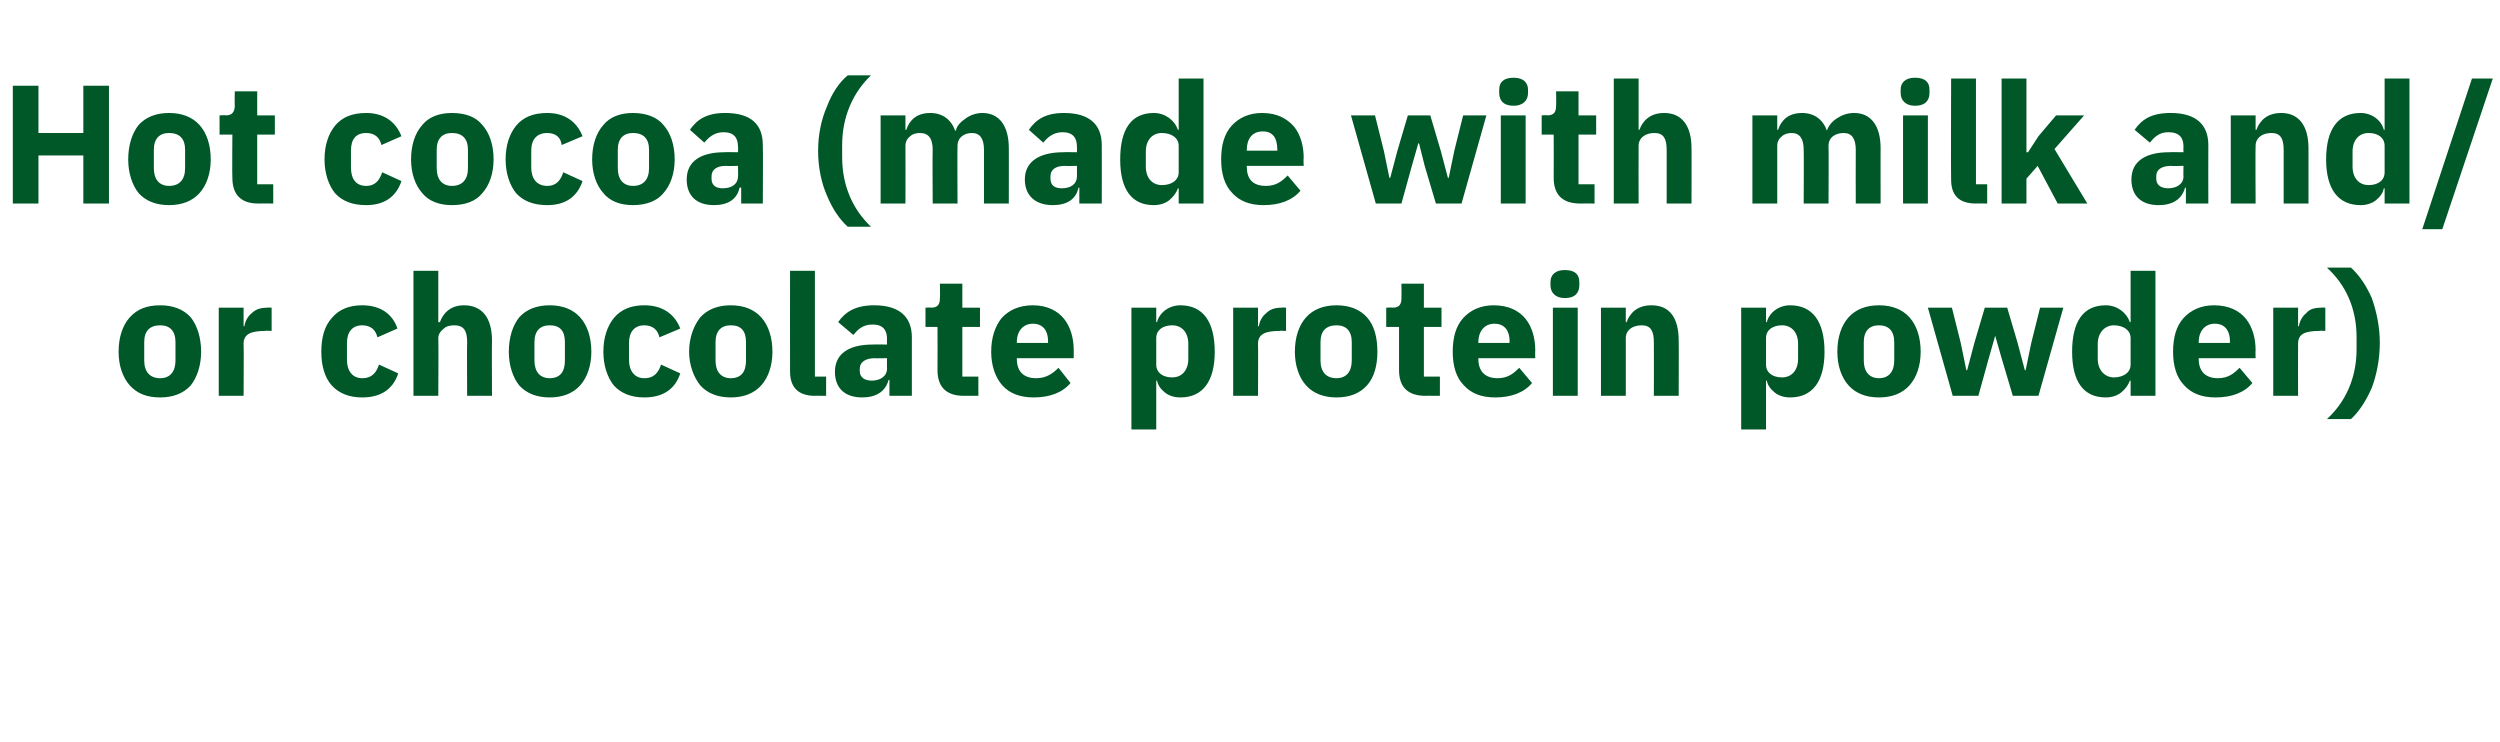
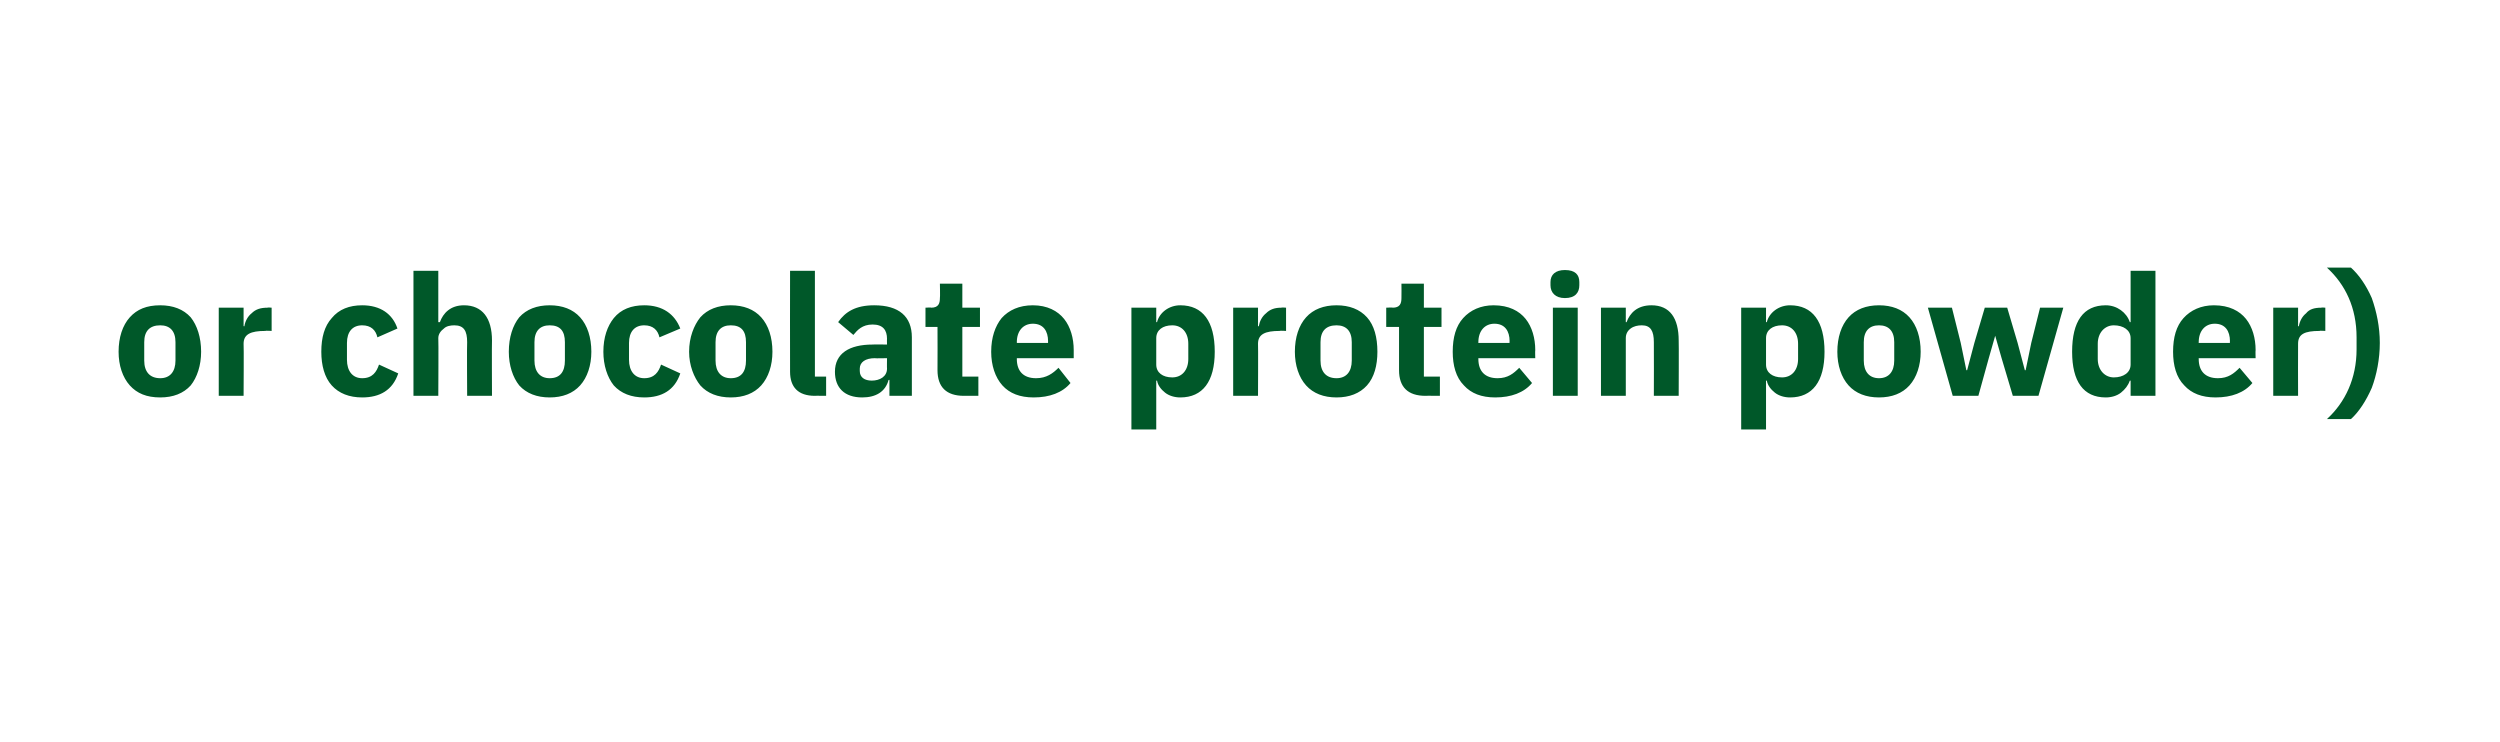
<svg xmlns="http://www.w3.org/2000/svg" version="1.1" width="312px" height="92.6px" viewBox="0 -9 312 92.6" style="top:-9px">
  <desc>Hot cocoa (made with milk and/or chocolate protein powder)</desc>
  <defs />
  <g id="Polygon124380">
    <path d="M 23.8 39.1 C 24.6 38.1 25.1 36.6 25.1 34.9 C 25.1 33.1 24.6 31.6 23.8 30.6 C 22.9 29.6 21.6 29.1 20 29.1 C 18.3 29.1 17.1 29.6 16.2 30.6 C 15.3 31.6 14.8 33.1 14.8 34.9 C 14.8 36.6 15.3 38.1 16.2 39.1 C 17.1 40.1 18.3 40.6 20 40.6 C 21.6 40.6 22.9 40.1 23.8 39.1 Z M 18 36 C 18 36 18 33.7 18 33.7 C 18 32.3 18.7 31.6 20 31.6 C 21.2 31.6 21.9 32.3 21.9 33.7 C 21.9 33.7 21.9 36 21.9 36 C 21.9 37.4 21.2 38.2 20 38.2 C 18.7 38.2 18 37.4 18 36 Z M 30.4 40.4 C 30.4 40.4 30.44 33.93 30.4 33.9 C 30.4 32.7 31.3 32.3 33.1 32.3 C 33.13 32.25 33.9 32.3 33.9 32.3 L 33.9 29.4 C 33.9 29.4 33.36 29.35 33.4 29.4 C 32.5 29.4 31.9 29.6 31.4 30.1 C 30.9 30.5 30.6 31.1 30.5 31.7 C 30.54 31.75 30.4 31.7 30.4 31.7 L 30.4 29.4 L 27.3 29.4 L 27.3 40.4 L 30.4 40.4 Z M 49.7 37.6 C 49.7 37.6 47.3 36.5 47.3 36.5 C 47 37.4 46.5 38.2 45.2 38.2 C 44 38.2 43.3 37.3 43.3 35.9 C 43.3 35.9 43.3 33.8 43.3 33.8 C 43.3 32.4 44 31.6 45.2 31.6 C 46.3 31.6 46.9 32.2 47.1 33.1 C 47.1 33.1 49.6 32 49.6 32 C 49 30.2 47.5 29.1 45.2 29.1 C 43.6 29.1 42.3 29.6 41.4 30.7 C 40.5 31.7 40.1 33.1 40.1 34.9 C 40.1 36.6 40.5 38.1 41.4 39.1 C 42.3 40.1 43.6 40.6 45.2 40.6 C 47.4 40.6 49 39.7 49.7 37.6 Z M 51.6 40.4 L 54.7 40.4 C 54.7 40.4 54.74 33.24 54.7 33.2 C 54.7 32.7 55 32.3 55.4 32 C 55.7 31.7 56.2 31.6 56.7 31.6 C 57.9 31.6 58.3 32.3 58.3 33.7 C 58.26 33.72 58.3 40.4 58.3 40.4 L 61.4 40.4 C 61.4 40.4 61.37 33.47 61.4 33.5 C 61.4 30.7 60.2 29.1 57.9 29.1 C 56.2 29.1 55.3 30.1 54.9 31.2 C 54.86 31.22 54.7 31.2 54.7 31.2 L 54.7 24.8 L 51.6 24.8 L 51.6 40.4 Z M 72.4 39.1 C 73.3 38.1 73.8 36.6 73.8 34.9 C 73.8 33.1 73.3 31.6 72.4 30.6 C 71.5 29.6 70.2 29.1 68.6 29.1 C 67 29.1 65.7 29.6 64.8 30.6 C 64 31.6 63.5 33.1 63.5 34.9 C 63.5 36.6 64 38.1 64.8 39.1 C 65.7 40.1 67 40.6 68.6 40.6 C 70.2 40.6 71.5 40.1 72.4 39.1 Z M 66.7 36 C 66.7 36 66.7 33.7 66.7 33.7 C 66.7 32.3 67.4 31.6 68.6 31.6 C 69.9 31.6 70.5 32.3 70.5 33.7 C 70.5 33.7 70.5 36 70.5 36 C 70.5 37.4 69.9 38.2 68.6 38.2 C 67.4 38.2 66.7 37.4 66.7 36 Z M 84.9 37.6 C 84.9 37.6 82.5 36.5 82.5 36.5 C 82.2 37.4 81.7 38.2 80.4 38.2 C 79.2 38.2 78.5 37.3 78.5 35.9 C 78.5 35.9 78.5 33.8 78.5 33.8 C 78.5 32.4 79.2 31.6 80.4 31.6 C 81.5 31.6 82.1 32.2 82.3 33.1 C 82.3 33.1 84.9 32 84.9 32 C 84.2 30.2 82.7 29.1 80.4 29.1 C 78.8 29.1 77.5 29.6 76.6 30.7 C 75.8 31.7 75.3 33.1 75.3 34.9 C 75.3 36.6 75.8 38.1 76.6 39.1 C 77.5 40.1 78.8 40.6 80.4 40.6 C 82.6 40.6 84.2 39.7 84.9 37.6 Z M 95 39.1 C 95.9 38.1 96.4 36.6 96.4 34.9 C 96.4 33.1 95.9 31.6 95 30.6 C 94.1 29.6 92.8 29.1 91.2 29.1 C 89.6 29.1 88.3 29.6 87.4 30.6 C 86.6 31.6 86 33.1 86 34.9 C 86 36.6 86.6 38.1 87.4 39.1 C 88.3 40.1 89.6 40.6 91.2 40.6 C 92.8 40.6 94.1 40.1 95 39.1 Z M 89.3 36 C 89.3 36 89.3 33.7 89.3 33.7 C 89.3 32.3 90 31.6 91.2 31.6 C 92.5 31.6 93.1 32.3 93.1 33.7 C 93.1 33.7 93.1 36 93.1 36 C 93.1 37.4 92.5 38.2 91.2 38.2 C 90 38.2 89.3 37.4 89.3 36 Z M 103.1 40.4 L 103.1 38 L 101.7 38 L 101.7 24.8 L 98.6 24.8 C 98.6 24.8 98.58 37.36 98.6 37.4 C 98.6 39.3 99.6 40.4 101.7 40.4 C 101.67 40.38 103.1 40.4 103.1 40.4 Z M 113.8 33.1 C 113.79 33.13 113.8 40.4 113.8 40.4 L 111 40.4 L 111 38.4 C 111 38.4 110.87 38.45 110.9 38.4 C 110.5 39.9 109.3 40.6 107.6 40.6 C 105.4 40.6 104.2 39.4 104.2 37.4 C 104.2 35.1 106 34 108.9 34 C 108.94 33.97 110.7 34 110.7 34 C 110.7 34 110.68 33.28 110.7 33.3 C 110.7 32.2 110.2 31.5 108.9 31.5 C 107.6 31.5 107 32.2 106.5 32.8 C 106.5 32.8 104.6 31.2 104.6 31.2 C 105.5 29.9 106.8 29.1 109.1 29.1 C 112.2 29.1 113.8 30.5 113.8 33.1 Z M 110.7 35.7 C 110.7 35.7 109.17 35.74 109.2 35.7 C 108 35.7 107.3 36.2 107.3 37 C 107.3 37 107.3 37.3 107.3 37.3 C 107.3 38.1 107.9 38.5 108.8 38.5 C 109.8 38.5 110.7 38 110.7 37 C 110.68 37.04 110.7 35.7 110.7 35.7 Z M 122.1 40.4 L 122.1 38 L 120.1 38 L 120.1 31.8 L 122.3 31.8 L 122.3 29.4 L 120.1 29.4 L 120.1 26.4 L 117.3 26.4 C 117.3 26.4 117.34 28.18 117.3 28.2 C 117.3 28.9 117.1 29.4 116.2 29.4 C 116.25 29.35 115.5 29.4 115.5 29.4 L 115.5 31.8 L 117 31.8 C 117 31.8 117.02 37.17 117 37.2 C 117 39.3 118.1 40.4 120.3 40.4 C 120.3 40.38 122.1 40.4 122.1 40.4 Z M 133.6 38.8 C 133.6 38.8 132.1 36.9 132.1 36.9 C 131.4 37.6 130.6 38.2 129.3 38.2 C 127.7 38.2 126.9 37.3 126.9 35.8 C 126.91 35.82 126.9 35.7 126.9 35.7 L 134 35.7 C 134 35.7 133.99 34.73 134 34.7 C 134 33.2 133.6 31.8 132.8 30.8 C 132 29.8 130.7 29.1 128.9 29.1 C 127.2 29.1 125.9 29.7 125 30.7 C 124.2 31.7 123.7 33.1 123.7 34.9 C 123.7 36.6 124.2 38.1 125.1 39.1 C 126 40.1 127.3 40.6 129 40.6 C 131 40.6 132.6 40 133.6 38.8 Z M 130.8 33.6 C 130.78 33.64 130.8 33.8 130.8 33.8 L 126.9 33.8 C 126.9 33.8 126.91 33.66 126.9 33.7 C 126.9 32.3 127.7 31.4 128.9 31.4 C 130.2 31.4 130.8 32.3 130.8 33.6 Z M 141.2 44.6 L 144.3 44.6 L 144.3 38.5 C 144.3 38.5 144.36 38.53 144.4 38.5 C 144.5 39.1 144.9 39.6 145.4 40 C 145.9 40.4 146.6 40.6 147.3 40.6 C 150.1 40.6 151.6 38.6 151.6 34.9 C 151.6 31.1 150.1 29.1 147.3 29.1 C 145.9 29.1 144.7 30 144.4 31.2 C 144.36 31.2 144.3 31.2 144.3 31.2 L 144.3 29.4 L 141.2 29.4 L 141.2 44.6 Z M 144.3 36.5 C 144.3 36.5 144.3 33.2 144.3 33.2 C 144.3 32.2 145.1 31.6 146.3 31.6 C 147.5 31.6 148.3 32.5 148.3 33.9 C 148.3 33.9 148.3 35.8 148.3 35.8 C 148.3 37.2 147.5 38.1 146.3 38.1 C 145.1 38.1 144.3 37.5 144.3 36.5 Z M 157 40.4 C 157 40.4 157.03 33.93 157 33.9 C 157 32.7 157.9 32.3 159.7 32.3 C 159.71 32.25 160.5 32.3 160.5 32.3 L 160.5 29.4 C 160.5 29.4 159.95 29.35 159.9 29.4 C 159.1 29.4 158.5 29.6 158 30.1 C 157.5 30.5 157.2 31.1 157.1 31.7 C 157.13 31.75 157 31.7 157 31.7 L 157 29.4 L 153.9 29.4 L 153.9 40.4 L 157 40.4 Z M 170.6 39.1 C 171.5 38.1 171.9 36.6 171.9 34.9 C 171.9 33.1 171.5 31.6 170.6 30.6 C 169.7 29.6 168.4 29.1 166.8 29.1 C 165.2 29.1 163.9 29.6 163 30.6 C 162.1 31.6 161.6 33.1 161.6 34.9 C 161.6 36.6 162.1 38.1 163 39.1 C 163.9 40.1 165.2 40.6 166.8 40.6 C 168.4 40.6 169.7 40.1 170.6 39.1 Z M 164.8 36 C 164.8 36 164.8 33.7 164.8 33.7 C 164.8 32.3 165.5 31.6 166.8 31.6 C 168 31.6 168.7 32.3 168.7 33.7 C 168.7 33.7 168.7 36 168.7 36 C 168.7 37.4 168 38.2 166.8 38.2 C 165.5 38.2 164.8 37.4 164.8 36 Z M 179.7 40.4 L 179.7 38 L 177.7 38 L 177.7 31.8 L 179.9 31.8 L 179.9 29.4 L 177.7 29.4 L 177.7 26.4 L 174.9 26.4 C 174.9 26.4 174.92 28.18 174.9 28.2 C 174.9 28.9 174.7 29.4 173.8 29.4 C 173.83 29.35 173 29.4 173 29.4 L 173 31.8 L 174.6 31.8 C 174.6 31.8 174.6 37.17 174.6 37.2 C 174.6 39.3 175.7 40.4 177.9 40.4 C 177.88 40.38 179.7 40.4 179.7 40.4 Z M 191.2 38.8 C 191.2 38.8 189.6 36.9 189.6 36.9 C 188.9 37.6 188.2 38.2 186.9 38.2 C 185.3 38.2 184.5 37.3 184.5 35.8 C 184.49 35.82 184.5 35.7 184.5 35.7 L 191.6 35.7 C 191.6 35.7 191.57 34.73 191.6 34.7 C 191.6 33.2 191.2 31.8 190.4 30.8 C 189.6 29.8 188.3 29.1 186.4 29.1 C 184.8 29.1 183.5 29.7 182.6 30.7 C 181.7 31.7 181.3 33.1 181.3 34.9 C 181.3 36.6 181.7 38.1 182.7 39.1 C 183.6 40.1 184.9 40.6 186.6 40.6 C 188.6 40.6 190.2 40 191.2 38.8 Z M 188.4 33.6 C 188.36 33.64 188.4 33.8 188.4 33.8 L 184.5 33.8 C 184.5 33.8 184.49 33.66 184.5 33.7 C 184.5 32.3 185.3 31.4 186.5 31.4 C 187.8 31.4 188.4 32.3 188.4 33.6 Z M 197.1 26.6 C 197.1 26.6 197.1 26.2 197.1 26.2 C 197.1 25.3 196.6 24.7 195.3 24.7 C 194.1 24.7 193.5 25.3 193.5 26.2 C 193.5 26.2 193.5 26.6 193.5 26.6 C 193.5 27.5 194.1 28.2 195.3 28.2 C 196.6 28.2 197.1 27.5 197.1 26.6 Z M 193.8 40.4 L 196.9 40.4 L 196.9 29.4 L 193.8 29.4 L 193.8 40.4 Z M 202.9 40.4 C 202.9 40.4 202.89 33.24 202.9 33.2 C 202.9 32.7 203.1 32.3 203.5 32 C 203.9 31.7 204.4 31.6 204.9 31.6 C 206 31.6 206.4 32.3 206.4 33.7 C 206.42 33.72 206.4 40.4 206.4 40.4 L 209.5 40.4 C 209.5 40.4 209.53 33.47 209.5 33.5 C 209.5 30.7 208.4 29.1 206.1 29.1 C 204.3 29.1 203.4 30.1 203 31.2 C 203.02 31.22 202.9 31.2 202.9 31.2 L 202.9 29.4 L 199.8 29.4 L 199.8 40.4 L 202.9 40.4 Z M 217.3 44.6 L 220.4 44.6 L 220.4 38.5 C 220.4 38.5 220.47 38.53 220.5 38.5 C 220.6 39.1 221 39.6 221.5 40 C 222 40.4 222.7 40.6 223.4 40.6 C 226.2 40.6 227.7 38.6 227.7 34.9 C 227.7 31.1 226.2 29.1 223.4 29.1 C 222 29.1 220.8 30 220.5 31.2 C 220.47 31.2 220.4 31.2 220.4 31.2 L 220.4 29.4 L 217.3 29.4 L 217.3 44.6 Z M 220.4 36.5 C 220.4 36.5 220.4 33.2 220.4 33.2 C 220.4 32.2 221.2 31.6 222.4 31.6 C 223.6 31.6 224.4 32.5 224.4 33.9 C 224.4 33.9 224.4 35.8 224.4 35.8 C 224.4 37.2 223.6 38.1 222.4 38.1 C 221.2 38.1 220.4 37.5 220.4 36.5 Z M 238.3 39.1 C 239.2 38.1 239.7 36.6 239.7 34.9 C 239.7 33.1 239.2 31.6 238.3 30.6 C 237.4 29.6 236.1 29.1 234.5 29.1 C 232.9 29.1 231.6 29.6 230.7 30.6 C 229.8 31.6 229.3 33.1 229.3 34.9 C 229.3 36.6 229.8 38.1 230.7 39.1 C 231.6 40.1 232.9 40.6 234.5 40.6 C 236.1 40.6 237.4 40.1 238.3 39.1 Z M 232.6 36 C 232.6 36 232.6 33.7 232.6 33.7 C 232.6 32.3 233.3 31.6 234.5 31.6 C 235.7 31.6 236.4 32.3 236.4 33.7 C 236.4 33.7 236.4 36 236.4 36 C 236.4 37.4 235.7 38.2 234.5 38.2 C 233.3 38.2 232.6 37.4 232.6 36 Z M 243.7 40.4 L 246.9 40.4 L 248.2 35.7 L 249 32.9 L 249 32.9 L 249.8 35.7 L 251.2 40.4 L 254.4 40.4 L 257.5 29.4 L 254.6 29.4 L 253.5 33.8 L 252.8 37.2 L 252.7 37.2 L 251.8 33.8 L 250.5 29.4 L 247.7 29.4 L 246.4 33.8 L 245.5 37.2 L 245.4 37.2 L 244.7 33.8 L 243.6 29.4 L 240.6 29.4 L 243.7 40.4 Z M 265.9 40.4 L 269 40.4 L 269 24.8 L 265.9 24.8 L 265.9 31.2 C 265.9 31.2 265.76 31.2 265.8 31.2 C 265.4 30 264.2 29.1 262.8 29.1 C 260 29.1 258.6 31.1 258.6 34.9 C 258.6 38.6 260 40.6 262.8 40.6 C 263.5 40.6 264.2 40.4 264.7 40 C 265.2 39.6 265.6 39.1 265.8 38.5 C 265.76 38.53 265.9 38.5 265.9 38.5 L 265.9 40.4 Z M 261.8 35.8 C 261.8 35.8 261.8 33.9 261.8 33.9 C 261.8 32.5 262.7 31.6 263.8 31.6 C 265 31.6 265.9 32.2 265.9 33.2 C 265.9 33.2 265.9 36.5 265.9 36.5 C 265.9 37.5 265 38.1 263.8 38.1 C 262.7 38.1 261.8 37.2 261.8 35.8 Z M 281.1 38.8 C 281.1 38.8 279.5 36.9 279.5 36.9 C 278.8 37.6 278.1 38.2 276.8 38.2 C 275.2 38.2 274.4 37.3 274.4 35.8 C 274.39 35.82 274.4 35.7 274.4 35.7 L 281.5 35.7 C 281.5 35.7 281.47 34.73 281.5 34.7 C 281.5 33.2 281.1 31.8 280.3 30.8 C 279.5 29.8 278.2 29.1 276.3 29.1 C 274.7 29.1 273.4 29.7 272.5 30.7 C 271.6 31.7 271.2 33.1 271.2 34.9 C 271.2 36.6 271.6 38.1 272.6 39.1 C 273.5 40.1 274.8 40.6 276.5 40.6 C 278.5 40.6 280.1 40 281.1 38.8 Z M 278.3 33.6 C 278.26 33.64 278.3 33.8 278.3 33.8 L 274.4 33.8 C 274.4 33.8 274.39 33.66 274.4 33.7 C 274.4 32.3 275.2 31.4 276.4 31.4 C 277.7 31.4 278.3 32.3 278.3 33.6 Z M 286.8 40.4 C 286.8 40.4 286.78 33.93 286.8 33.9 C 286.8 32.7 287.6 32.3 289.5 32.3 C 289.47 32.25 290.2 32.3 290.2 32.3 L 290.2 29.4 C 290.2 29.4 289.7 29.35 289.7 29.4 C 288.8 29.4 288.2 29.6 287.8 30.1 C 287.3 30.5 287 31.1 286.9 31.7 C 286.89 31.75 286.8 31.7 286.8 31.7 L 286.8 29.4 L 283.7 29.4 L 283.7 40.4 L 286.8 40.4 Z M 296 28.2 C 295.3 26.6 294.4 25.3 293.4 24.4 C 293.4 24.4 290.4 24.4 290.4 24.4 C 292.7 26.5 294.1 29.4 294.1 33.1 C 294.1 33.1 294.1 34.6 294.1 34.6 C 294.1 38.2 292.7 41.2 290.4 43.3 C 290.4 43.3 293.4 43.3 293.4 43.3 C 294.4 42.4 295.3 41 296 39.4 C 296.6 37.8 297 35.8 297 33.8 C 297 31.8 296.6 29.9 296 28.2 Z " stroke="none" fill="#005829" />
  </g>
  <g id="Polygon124379">
-     <path d="M 10.4 16.4 L 13.6 16.4 L 13.6 1.7 L 10.4 1.7 L 10.4 7.6 L 4.8 7.6 L 4.8 1.7 L 1.6 1.7 L 1.6 16.4 L 4.8 16.4 L 4.8 10.4 L 10.4 10.4 L 10.4 16.4 Z M 24.9 15.1 C 25.8 14.1 26.3 12.6 26.3 10.9 C 26.3 9.1 25.8 7.6 24.9 6.6 C 24 5.6 22.7 5.1 21.1 5.1 C 19.5 5.1 18.2 5.6 17.3 6.6 C 16.5 7.6 16 9.1 16 10.9 C 16 12.6 16.5 14.1 17.3 15.1 C 18.2 16.1 19.5 16.6 21.1 16.6 C 22.7 16.6 24 16.1 24.9 15.1 Z M 19.2 12 C 19.2 12 19.2 9.7 19.2 9.7 C 19.2 8.3 19.9 7.6 21.1 7.6 C 22.4 7.6 23.1 8.3 23.1 9.7 C 23.1 9.7 23.1 12 23.1 12 C 23.1 13.4 22.4 14.2 21.1 14.2 C 19.9 14.2 19.2 13.4 19.2 12 Z M 34.1 16.4 L 34.1 14 L 32.1 14 L 32.1 7.8 L 34.3 7.8 L 34.3 5.4 L 32.1 5.4 L 32.1 2.4 L 29.3 2.4 C 29.3 2.4 29.27 4.18 29.3 4.2 C 29.3 4.9 29 5.4 28.2 5.4 C 28.18 5.35 27.4 5.4 27.4 5.4 L 27.4 7.8 L 29 7.8 C 29 7.8 28.96 13.17 29 13.2 C 29 15.3 30.1 16.4 32.2 16.4 C 32.23 16.38 34.1 16.4 34.1 16.4 Z M 50.1 13.6 C 50.1 13.6 47.7 12.5 47.7 12.5 C 47.4 13.4 46.9 14.2 45.7 14.2 C 44.4 14.2 43.8 13.3 43.8 11.9 C 43.8 11.9 43.8 9.8 43.8 9.8 C 43.8 8.4 44.4 7.6 45.7 7.6 C 46.8 7.6 47.4 8.2 47.6 9.1 C 47.6 9.1 50.1 8 50.1 8 C 49.4 6.2 47.9 5.1 45.7 5.1 C 44 5.1 42.7 5.6 41.8 6.7 C 41 7.7 40.5 9.1 40.5 10.9 C 40.5 12.6 41 14.1 41.8 15.1 C 42.7 16.1 44 16.6 45.7 16.6 C 47.8 16.6 49.4 15.7 50.1 13.6 Z M 60.2 15.1 C 61.1 14.1 61.6 12.6 61.6 10.9 C 61.6 9.1 61.1 7.6 60.2 6.6 C 59.4 5.6 58.1 5.1 56.4 5.1 C 54.8 5.1 53.5 5.6 52.7 6.6 C 51.8 7.6 51.3 9.1 51.3 10.9 C 51.3 12.6 51.8 14.1 52.7 15.1 C 53.5 16.1 54.8 16.6 56.4 16.6 C 58.1 16.6 59.4 16.1 60.2 15.1 Z M 54.5 12 C 54.5 12 54.5 9.7 54.5 9.7 C 54.5 8.3 55.2 7.6 56.4 7.6 C 57.7 7.6 58.4 8.3 58.4 9.7 C 58.4 9.7 58.4 12 58.4 12 C 58.4 13.4 57.7 14.2 56.4 14.2 C 55.2 14.2 54.5 13.4 54.5 12 Z M 72.7 13.6 C 72.7 13.6 70.3 12.5 70.3 12.5 C 70 13.4 69.5 14.2 68.3 14.2 C 67 14.2 66.3 13.3 66.3 11.9 C 66.3 11.9 66.3 9.8 66.3 9.8 C 66.3 8.4 67 7.6 68.3 7.6 C 69.4 7.6 70 8.2 70.1 9.1 C 70.1 9.1 72.7 8 72.7 8 C 72 6.2 70.5 5.1 68.3 5.1 C 66.6 5.1 65.3 5.6 64.4 6.7 C 63.6 7.7 63.1 9.1 63.1 10.9 C 63.1 12.6 63.6 14.1 64.4 15.1 C 65.3 16.1 66.6 16.6 68.3 16.6 C 70.4 16.6 72 15.7 72.7 13.6 Z M 82.8 15.1 C 83.7 14.1 84.2 12.6 84.2 10.9 C 84.2 9.1 83.7 7.6 82.8 6.6 C 82 5.6 80.6 5.1 79 5.1 C 77.4 5.1 76.1 5.6 75.3 6.6 C 74.4 7.6 73.9 9.1 73.9 10.9 C 73.9 12.6 74.4 14.1 75.3 15.1 C 76.1 16.1 77.4 16.6 79 16.6 C 80.6 16.6 82 16.1 82.8 15.1 Z M 77.1 12 C 77.1 12 77.1 9.7 77.1 9.7 C 77.1 8.3 77.8 7.6 79 7.6 C 80.3 7.6 81 8.3 81 9.7 C 81 9.7 81 12 81 12 C 81 13.4 80.3 14.2 79 14.2 C 77.8 14.2 77.1 13.4 77.1 12 Z M 95.2 9.1 C 95.24 9.13 95.2 16.4 95.2 16.4 L 92.5 16.4 L 92.5 14.4 C 92.5 14.4 92.32 14.45 92.3 14.4 C 92 15.9 90.8 16.6 89.1 16.6 C 86.9 16.6 85.7 15.4 85.7 13.4 C 85.7 11.1 87.5 10 90.4 10 C 90.39 9.97 92.1 10 92.1 10 C 92.1 10 92.14 9.28 92.1 9.3 C 92.1 8.2 91.6 7.5 90.3 7.5 C 89.1 7.5 88.4 8.2 87.9 8.8 C 87.9 8.8 86.1 7.2 86.1 7.2 C 87 5.9 88.2 5.1 90.5 5.1 C 93.7 5.1 95.2 6.5 95.2 9.1 Z M 92.1 11.7 C 92.1 11.7 90.62 11.74 90.6 11.7 C 89.4 11.7 88.8 12.2 88.8 13 C 88.8 13 88.8 13.3 88.8 13.3 C 88.8 14.1 89.3 14.5 90.2 14.5 C 91.3 14.5 92.1 14 92.1 13 C 92.14 13.04 92.1 11.7 92.1 11.7 Z M 103.2 15.4 C 103.9 17.1 104.8 18.4 105.8 19.3 C 105.8 19.3 108.7 19.3 108.7 19.3 C 106.5 17.2 105.1 14.3 105.1 10.6 C 105.1 10.6 105.1 9.1 105.1 9.1 C 105.1 5.5 106.5 2.5 108.7 0.4 C 108.7 0.4 105.8 0.4 105.8 0.4 C 104.7 1.3 103.8 2.7 103.2 4.3 C 102.5 5.9 102.1 7.8 102.1 9.8 C 102.1 11.9 102.5 13.8 103.2 15.4 Z M 113 16.4 C 113 16.4 113.02 9.24 113 9.2 C 113 8.7 113.2 8.3 113.6 8 C 113.9 7.7 114.4 7.6 114.8 7.6 C 115.9 7.6 116.4 8.3 116.4 9.7 C 116.36 9.72 116.4 16.4 116.4 16.4 L 119.5 16.4 C 119.5 16.4 119.46 9.24 119.5 9.2 C 119.5 8.1 120.4 7.6 121.3 7.6 C 122.3 7.6 122.8 8.3 122.8 9.7 C 122.8 9.72 122.8 16.4 122.8 16.4 L 125.9 16.4 C 125.9 16.4 125.91 9.47 125.9 9.5 C 125.9 6.7 124.7 5.1 122.6 5.1 C 121.8 5.1 121 5.4 120.5 5.8 C 119.9 6.2 119.4 6.7 119.3 7.3 C 119.3 7.3 119.2 7.3 119.2 7.3 C 118.7 5.9 117.6 5.1 116.1 5.1 C 114.4 5.1 113.5 6 113.1 7.2 C 113.14 7.22 113 7.2 113 7.2 L 113 5.4 L 109.9 5.4 L 109.9 16.4 L 113 16.4 Z M 137.5 9.1 C 137.52 9.13 137.5 16.4 137.5 16.4 L 134.7 16.4 L 134.7 14.4 C 134.7 14.4 134.61 14.45 134.6 14.4 C 134.3 15.9 133.1 16.6 131.4 16.6 C 129.2 16.6 127.9 15.4 127.9 13.4 C 127.9 11.1 129.8 10 132.7 10 C 132.67 9.97 134.4 10 134.4 10 C 134.4 10 134.42 9.28 134.4 9.3 C 134.4 8.2 133.9 7.5 132.6 7.5 C 131.4 7.5 130.7 8.2 130.2 8.8 C 130.2 8.8 128.4 7.2 128.4 7.2 C 129.3 5.9 130.5 5.1 132.8 5.1 C 135.9 5.1 137.5 6.5 137.5 9.1 Z M 134.4 11.7 C 134.4 11.7 132.9 11.74 132.9 11.7 C 131.7 11.7 131.1 12.2 131.1 13 C 131.1 13 131.1 13.3 131.1 13.3 C 131.1 14.1 131.6 14.5 132.5 14.5 C 133.6 14.5 134.4 14 134.4 13 C 134.42 13.04 134.4 11.7 134.4 11.7 Z M 147.1 16.4 L 150.2 16.4 L 150.2 0.8 L 147.1 0.8 L 147.1 7.2 C 147.1 7.2 146.95 7.2 147 7.2 C 146.6 6 145.4 5.1 144 5.1 C 141.2 5.1 139.8 7.1 139.8 10.9 C 139.8 14.6 141.2 16.6 144 16.6 C 144.7 16.6 145.4 16.4 145.9 16 C 146.4 15.6 146.8 15.1 147 14.5 C 146.95 14.53 147.1 14.5 147.1 14.5 L 147.1 16.4 Z M 143 11.8 C 143 11.8 143 9.9 143 9.9 C 143 8.5 143.8 7.6 145 7.6 C 146.2 7.6 147.1 8.2 147.1 9.2 C 147.1 9.2 147.1 12.5 147.1 12.5 C 147.1 13.5 146.2 14.1 145 14.1 C 143.8 14.1 143 13.2 143 11.8 Z M 162.3 14.8 C 162.3 14.8 160.7 12.9 160.7 12.9 C 160 13.6 159.3 14.2 158 14.2 C 156.3 14.2 155.6 13.3 155.6 11.8 C 155.58 11.82 155.6 11.7 155.6 11.7 L 162.7 11.7 C 162.7 11.7 162.66 10.73 162.7 10.7 C 162.7 9.2 162.3 7.8 161.5 6.8 C 160.6 5.8 159.4 5.1 157.5 5.1 C 155.9 5.1 154.6 5.7 153.7 6.7 C 152.8 7.7 152.4 9.1 152.4 10.9 C 152.4 12.6 152.8 14.1 153.8 15.1 C 154.7 16.1 156 16.6 157.7 16.6 C 159.7 16.6 161.3 16 162.3 14.8 Z M 159.4 9.6 C 159.45 9.64 159.4 9.8 159.4 9.8 L 155.6 9.8 C 155.6 9.8 155.58 9.66 155.6 9.7 C 155.6 8.3 156.3 7.4 157.6 7.4 C 158.9 7.4 159.4 8.3 159.4 9.6 Z M 171.7 16.4 L 174.9 16.4 L 176.2 11.7 L 177 8.9 L 177.1 8.9 L 177.8 11.7 L 179.2 16.4 L 182.4 16.4 L 185.5 5.4 L 182.6 5.4 L 181.5 9.8 L 180.8 13.2 L 180.7 13.2 L 179.8 9.8 L 178.5 5.4 L 175.7 5.4 L 174.4 9.8 L 173.5 13.2 L 173.4 13.2 L 172.7 9.8 L 171.6 5.4 L 168.6 5.4 L 171.7 16.4 Z M 190.7 2.6 C 190.7 2.6 190.7 2.2 190.7 2.2 C 190.7 1.3 190.1 0.7 188.9 0.7 C 187.6 0.7 187.1 1.3 187.1 2.2 C 187.1 2.2 187.1 2.6 187.1 2.6 C 187.1 3.5 187.6 4.2 188.9 4.2 C 190.1 4.2 190.7 3.5 190.7 2.6 Z M 187.3 16.4 L 190.4 16.4 L 190.4 5.4 L 187.3 5.4 L 187.3 16.4 Z M 199 16.4 L 199 14 L 197 14 L 197 7.8 L 199.2 7.8 L 199.2 5.4 L 197 5.4 L 197 2.4 L 194.2 2.4 C 194.2 2.4 194.23 4.18 194.2 4.2 C 194.2 4.9 194 5.4 193.1 5.4 C 193.14 5.35 192.4 5.4 192.4 5.4 L 192.4 7.8 L 193.9 7.8 C 193.9 7.8 193.92 13.17 193.9 13.2 C 193.9 15.3 195 16.4 197.2 16.4 C 197.19 16.38 199 16.4 199 16.4 Z M 201.4 16.4 L 204.5 16.4 C 204.5 16.4 204.48 9.24 204.5 9.2 C 204.5 8.7 204.7 8.3 205.1 8 C 205.5 7.7 206 7.6 206.5 7.6 C 207.6 7.6 208 8.3 208 9.7 C 208.01 9.72 208 16.4 208 16.4 L 211.1 16.4 C 211.1 16.4 211.12 9.47 211.1 9.5 C 211.1 6.7 209.9 5.1 207.7 5.1 C 205.9 5.1 205 6.1 204.6 7.2 C 204.61 7.22 204.5 7.2 204.5 7.2 L 204.5 0.8 L 201.4 0.8 L 201.4 16.4 Z M 221.8 16.4 C 221.8 16.4 221.79 9.24 221.8 9.2 C 221.8 8.7 222 8.3 222.4 8 C 222.7 7.7 223.2 7.6 223.6 7.6 C 224.6 7.6 225.1 8.3 225.1 9.7 C 225.13 9.72 225.1 16.4 225.1 16.4 L 228.2 16.4 C 228.2 16.4 228.24 9.24 228.2 9.2 C 228.2 8.1 229.1 7.6 230.1 7.6 C 231.1 7.6 231.6 8.3 231.6 9.7 C 231.58 9.72 231.6 16.4 231.6 16.4 L 234.7 16.4 C 234.7 16.4 234.69 9.47 234.7 9.5 C 234.7 6.7 233.5 5.1 231.4 5.1 C 230.5 5.1 229.8 5.4 229.2 5.8 C 228.6 6.2 228.2 6.7 228 7.3 C 228 7.3 228 7.3 228 7.3 C 227.5 5.9 226.4 5.1 224.9 5.1 C 223.2 5.1 222.3 6 221.9 7.2 C 221.92 7.22 221.8 7.2 221.8 7.2 L 221.8 5.4 L 218.7 5.4 L 218.7 16.4 L 221.8 16.4 Z M 240.8 2.6 C 240.8 2.6 240.8 2.2 240.8 2.2 C 240.8 1.3 240.3 0.7 239 0.7 C 237.8 0.7 237.2 1.3 237.2 2.2 C 237.2 2.2 237.2 2.6 237.2 2.6 C 237.2 3.5 237.8 4.2 239 4.2 C 240.3 4.2 240.8 3.5 240.8 2.6 Z M 237.5 16.4 L 240.6 16.4 L 240.6 5.4 L 237.5 5.4 L 237.5 16.4 Z M 248 16.4 L 248 14 L 246.6 14 L 246.6 0.8 L 243.5 0.8 C 243.5 0.8 243.46 13.36 243.5 13.4 C 243.5 15.3 244.4 16.4 246.6 16.4 C 246.55 16.38 248 16.4 248 16.4 Z M 249.8 16.4 L 252.9 16.4 L 252.9 13.3 L 254.3 11.7 L 256.8 16.4 L 260.5 16.4 L 256.4 9.6 L 260.1 5.4 L 256.6 5.4 L 254.4 8 L 253.1 10 L 252.9 10 L 252.9 0.8 L 249.8 0.8 L 249.8 16.4 Z M 275.6 9.1 C 275.58 9.13 275.6 16.4 275.6 16.4 L 272.8 16.4 L 272.8 14.4 C 272.8 14.4 272.66 14.45 272.7 14.4 C 272.3 15.9 271.1 16.6 269.4 16.6 C 267.2 16.6 266 15.4 266 13.4 C 266 11.1 267.8 10 270.7 10 C 270.73 9.97 272.5 10 272.5 10 C 272.5 10 272.47 9.28 272.5 9.3 C 272.5 8.2 272 7.5 270.6 7.5 C 269.4 7.5 268.8 8.2 268.3 8.8 C 268.3 8.8 266.4 7.2 266.4 7.2 C 267.3 5.9 268.5 5.1 270.9 5.1 C 274 5.1 275.6 6.5 275.6 9.1 Z M 272.5 11.7 C 272.5 11.7 270.96 11.74 271 11.7 C 269.7 11.7 269.1 12.2 269.1 13 C 269.1 13 269.1 13.3 269.1 13.3 C 269.1 14.1 269.7 14.5 270.6 14.5 C 271.6 14.5 272.5 14 272.5 13 C 272.47 13.04 272.5 11.7 272.5 11.7 Z M 281.5 16.4 C 281.5 16.4 281.46 9.24 281.5 9.2 C 281.5 8.7 281.7 8.3 282.1 8 C 282.5 7.7 283 7.6 283.5 7.6 C 284.6 7.6 285 8.3 285 9.7 C 284.99 9.72 285 16.4 285 16.4 L 288.1 16.4 C 288.1 16.4 288.1 9.47 288.1 9.5 C 288.1 6.7 286.9 5.1 284.7 5.1 C 282.9 5.1 282 6.1 281.6 7.2 C 281.59 7.22 281.5 7.2 281.5 7.2 L 281.5 5.4 L 278.4 5.4 L 278.4 16.4 L 281.5 16.4 Z M 297.6 16.4 L 300.7 16.4 L 300.7 0.8 L 297.6 0.8 L 297.6 7.2 C 297.6 7.2 297.53 7.2 297.5 7.2 C 297.2 6 296 5.1 294.6 5.1 C 291.8 5.1 290.3 7.1 290.3 10.9 C 290.3 14.6 291.8 16.6 294.6 16.6 C 295.3 16.6 296 16.4 296.5 16 C 297 15.6 297.4 15.1 297.5 14.5 C 297.53 14.53 297.6 14.5 297.6 14.5 L 297.6 16.4 Z M 293.6 11.8 C 293.6 11.8 293.6 9.9 293.6 9.9 C 293.6 8.5 294.4 7.6 295.6 7.6 C 296.8 7.6 297.6 8.2 297.6 9.2 C 297.6 9.2 297.6 12.5 297.6 12.5 C 297.6 13.5 296.8 14.1 295.6 14.1 C 294.4 14.1 293.6 13.2 293.6 11.8 Z M 304.8 19.6 L 311.1 0.8 L 308.5 0.8 L 302.3 19.6 L 304.8 19.6 Z " stroke="none" fill="#005829" />
-   </g>
+     </g>
</svg>